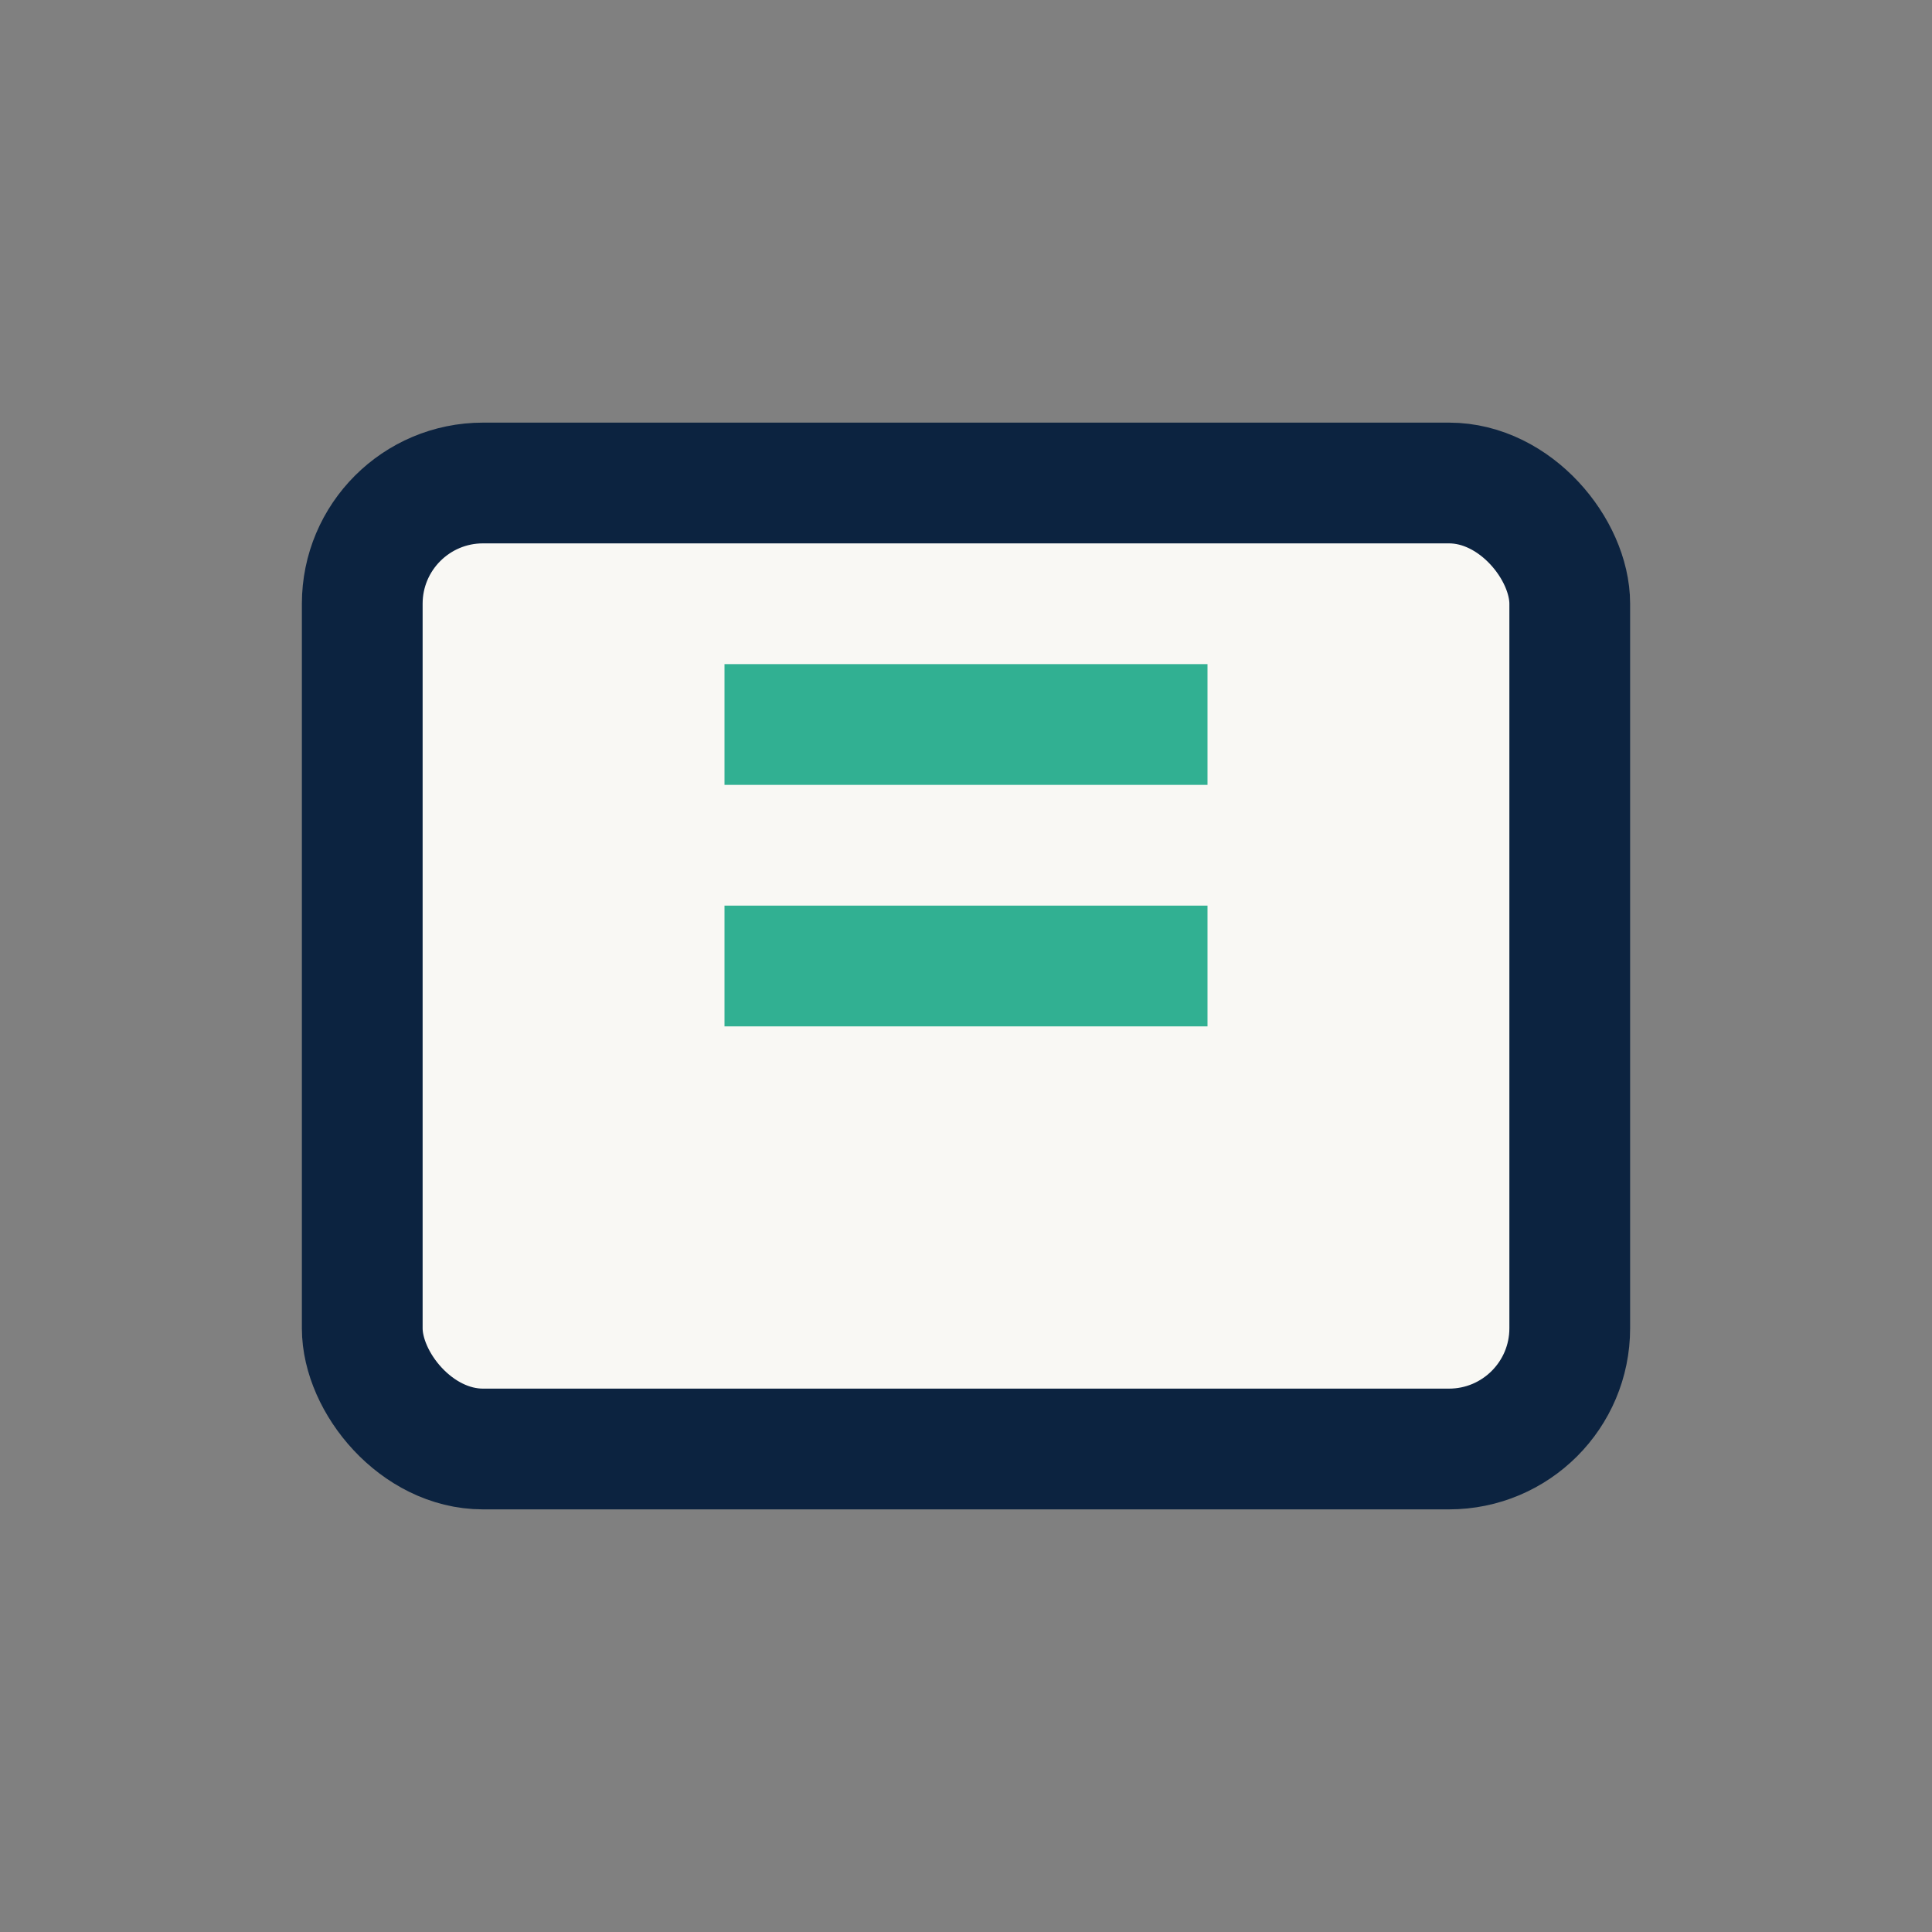
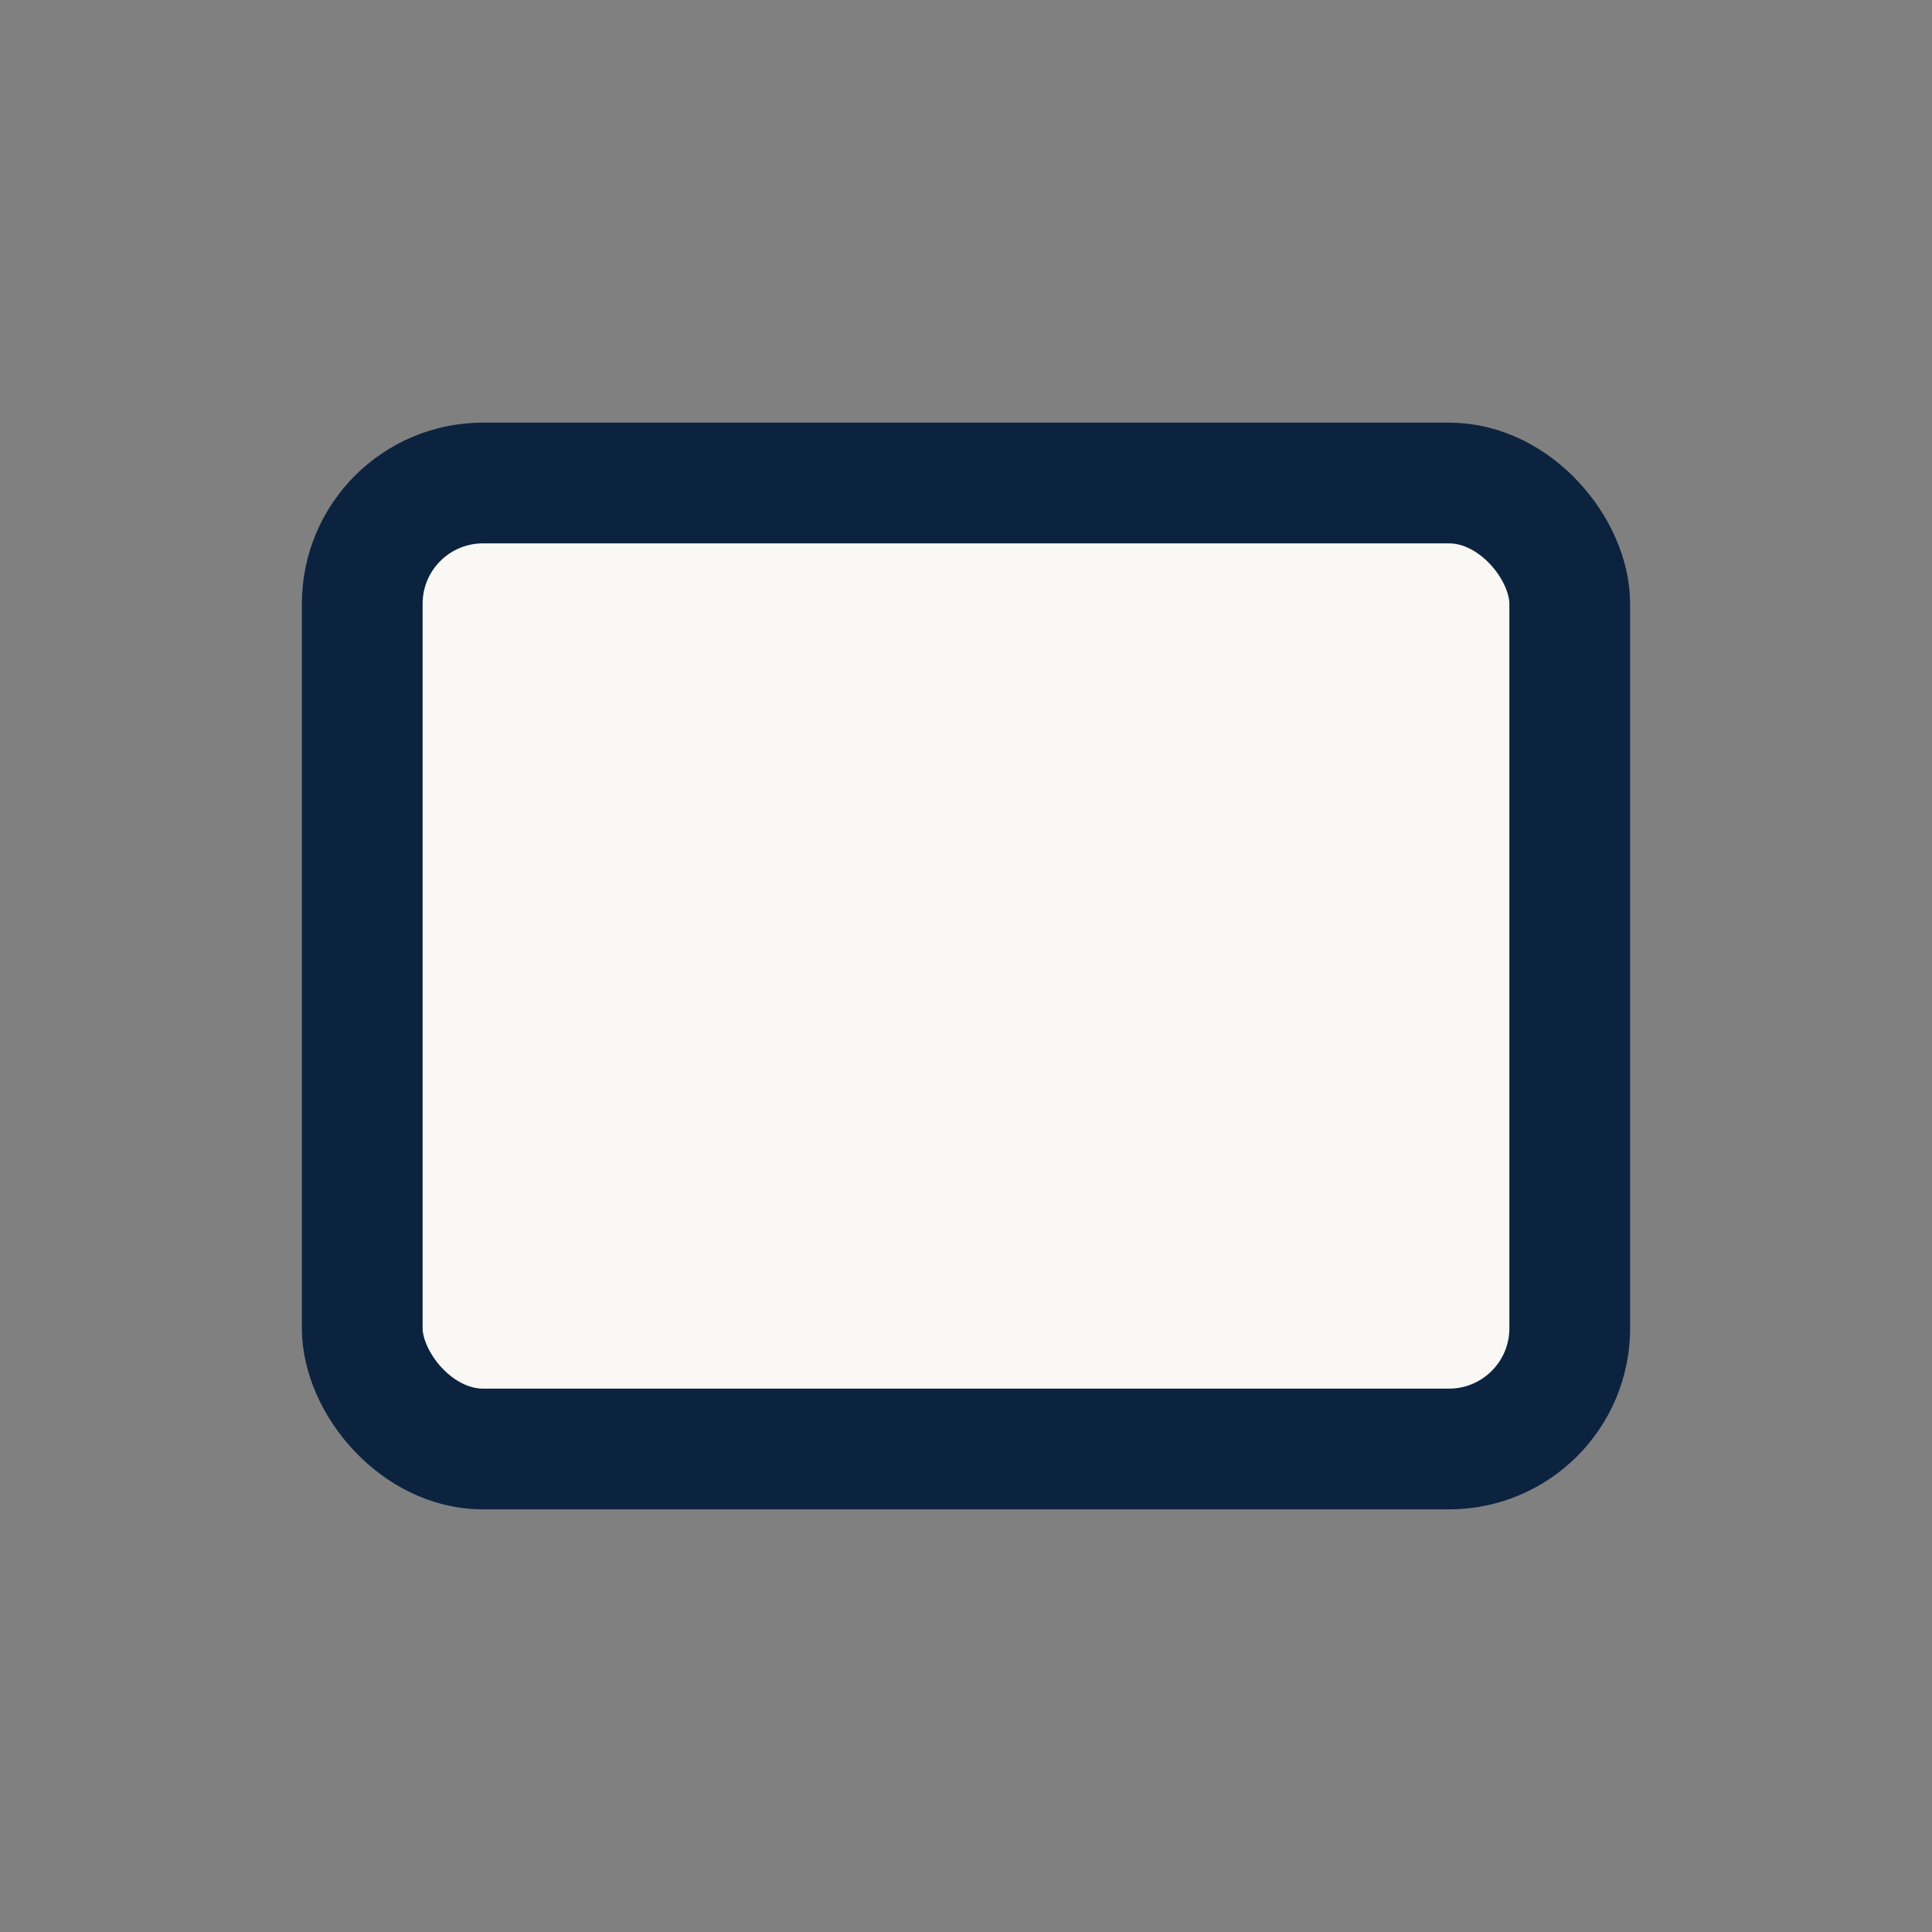
<svg xmlns="http://www.w3.org/2000/svg" width="32" height="32" viewBox="0 0 32 32">
  <rect x="0" y="0" width="32" height="32" fill="#808080" stroke="none" />
  <rect x="6" y="8" width="20" height="16" rx="2" fill="#F9F8F4" stroke="#0C2340" stroke-width="2" />
-   <path d="M12 12h8M12 16h8" stroke="#31B092" stroke-width="2" />
</svg>